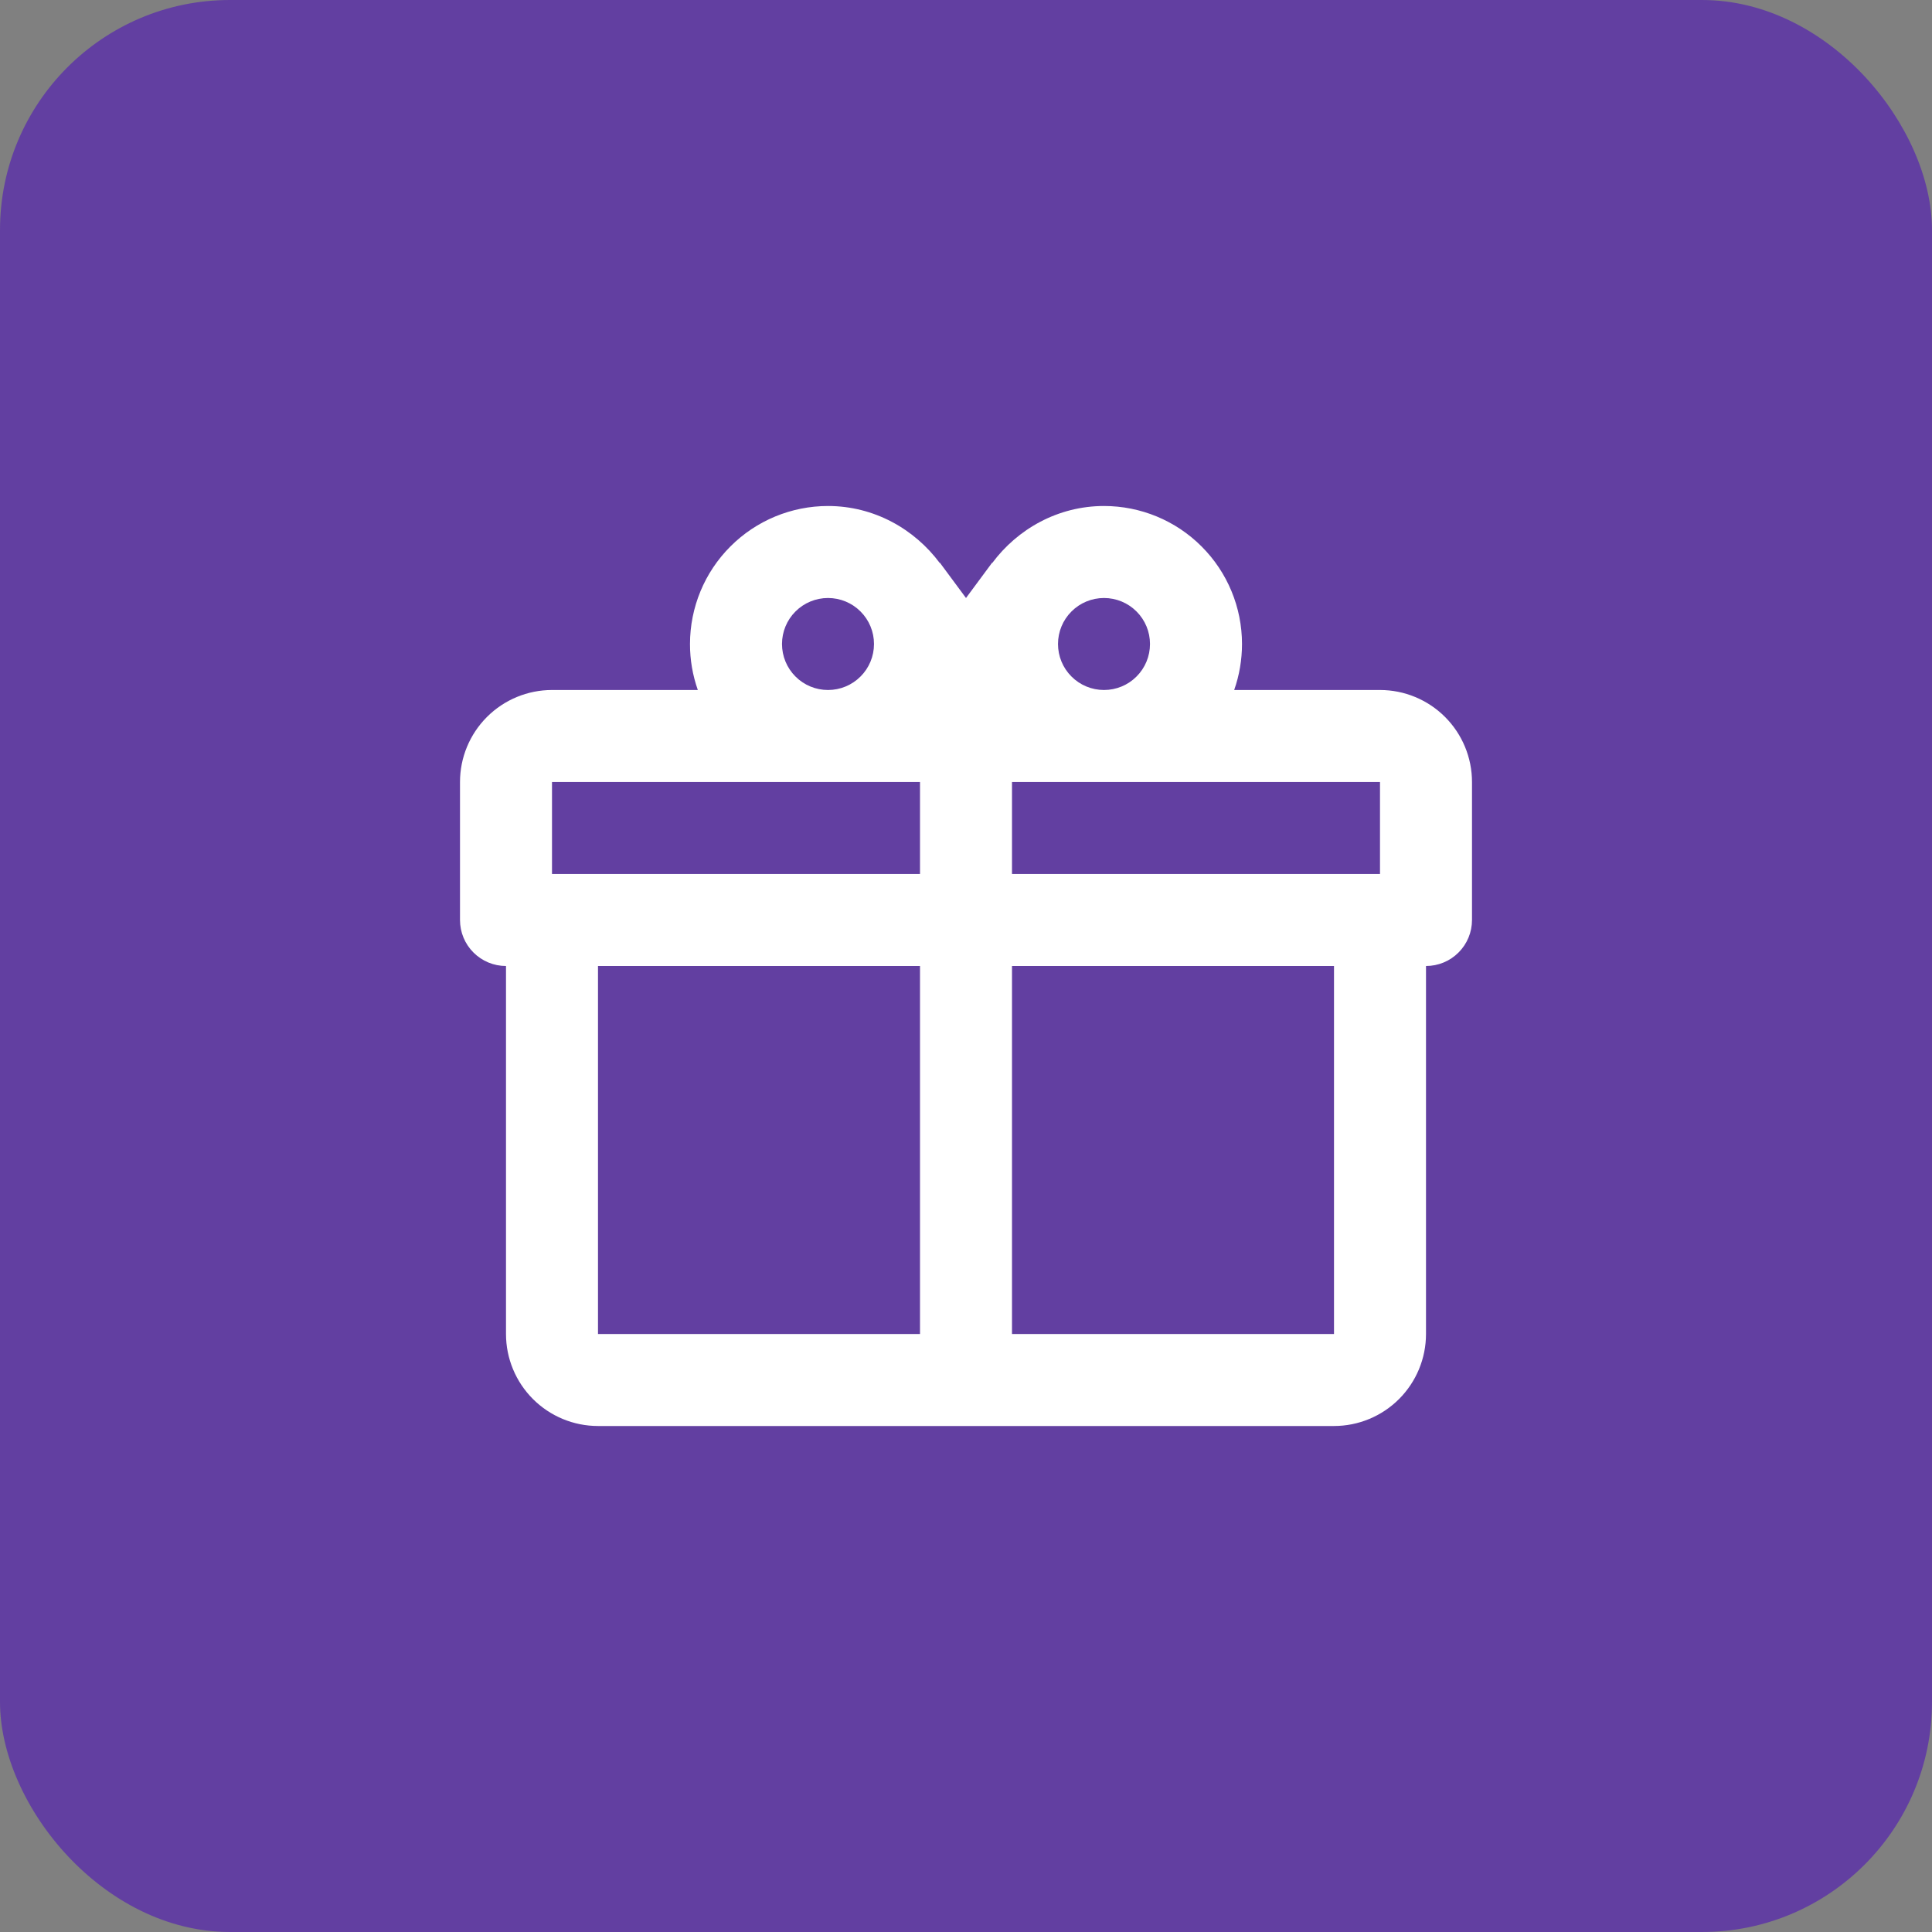
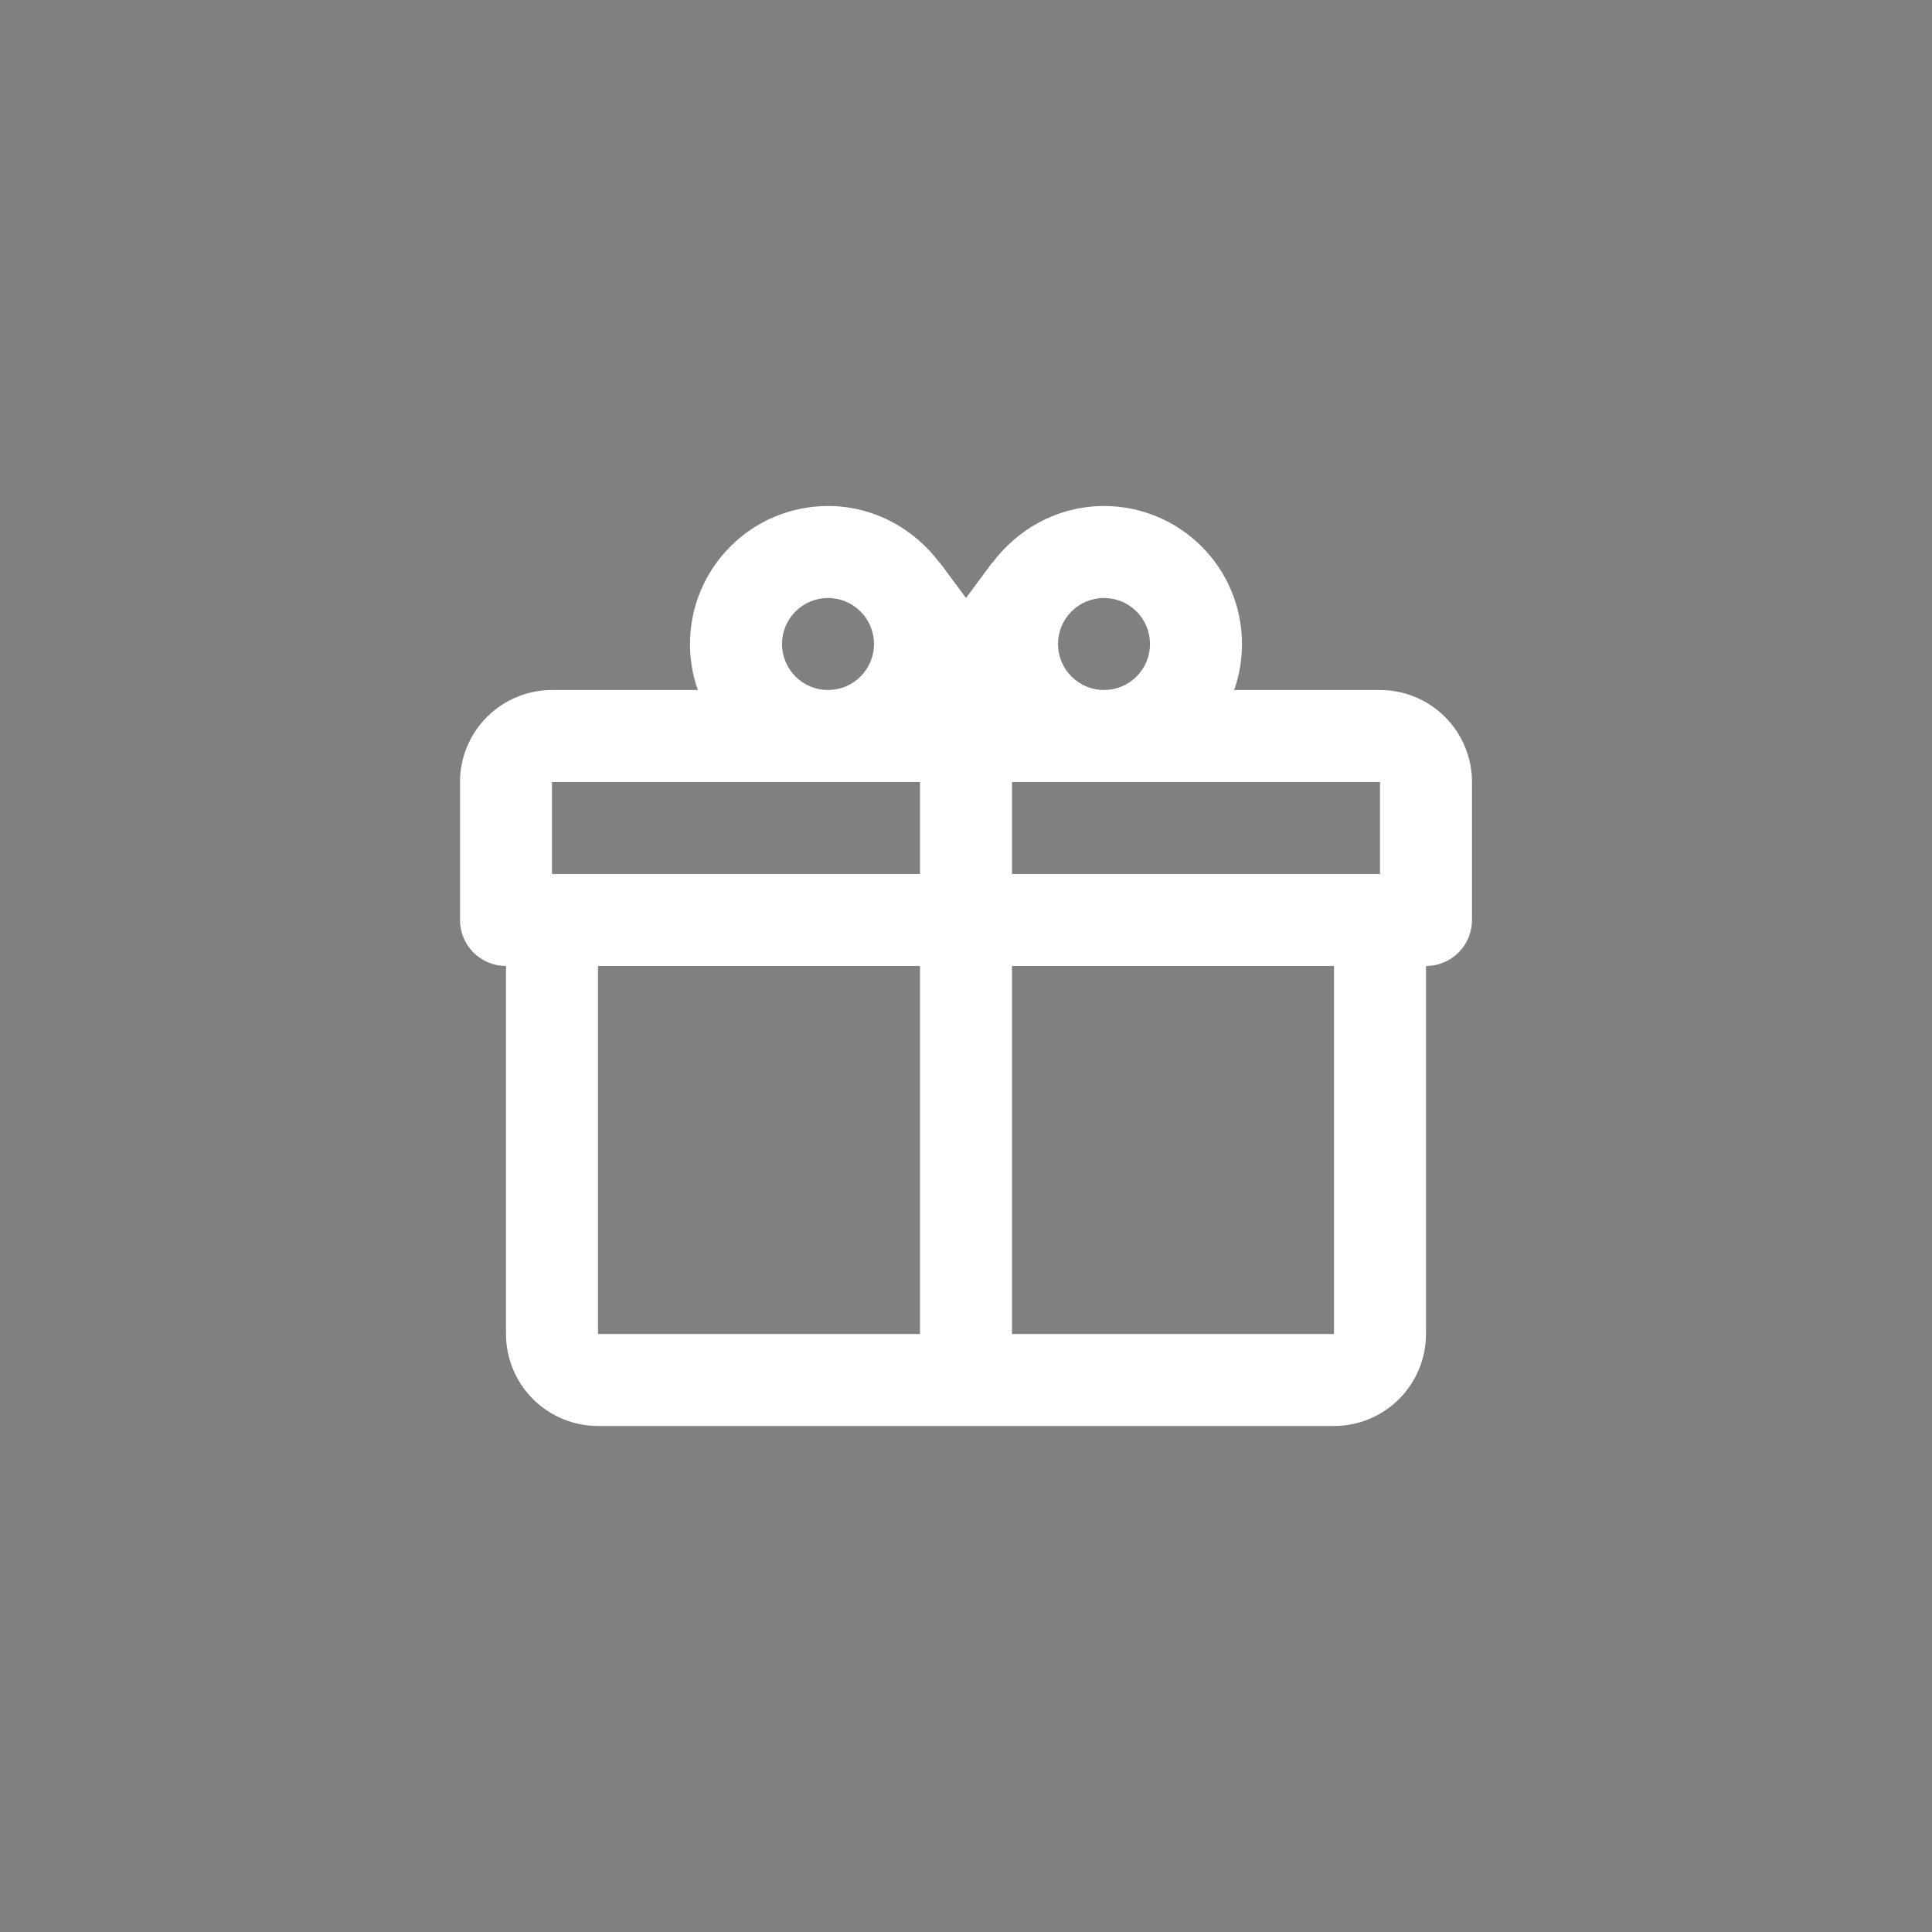
<svg xmlns="http://www.w3.org/2000/svg" width="42" height="42" viewBox="0 0 42 42" fill="none">
  <rect x="0" y="0" width="42" height="42" fill="#808080" stroke="none" />
-   <rect width="42" height="42" rx="5" fill="#623FA1" />
  <path d="M31 21V29C31 29.53 30.789 30.039 30.414 30.414C30.039 30.789 29.53 31 29 31H13C12.47 31 11.961 30.789 11.586 30.414C11.211 30.039 11 29.53 11 29V21C10.735 21 10.48 20.895 10.293 20.707C10.105 20.52 10 20.265 10 20V17C10 16.47 10.211 15.961 10.586 15.586C10.961 15.211 11.47 15 12 15H15.17C15.057 14.679 14.999 14.341 15 14C15 13.204 15.316 12.441 15.879 11.879C16.441 11.316 17.204 11 18 11C19 11 19.88 11.5 20.43 12.24V12.23L21 13L21.57 12.23V12.24C22.12 11.5 23 11 24 11C24.796 11 25.559 11.316 26.121 11.879C26.684 12.441 27 13.204 27 14C27 14.341 26.943 14.679 26.83 15H30C30.53 15 31.039 15.211 31.414 15.586C31.789 15.961 32 16.47 32 17V20C32 20.265 31.895 20.52 31.707 20.707C31.52 20.895 31.265 21 31 21ZM13 29H20V21H13V29ZM29 29V21H22V29H29ZM18 13C17.735 13 17.48 13.105 17.293 13.293C17.105 13.48 17 13.735 17 14C17 14.265 17.105 14.52 17.293 14.707C17.48 14.895 17.735 15 18 15C18.265 15 18.52 14.895 18.707 14.707C18.895 14.52 19 14.265 19 14C19 13.735 18.895 13.48 18.707 13.293C18.52 13.105 18.265 13 18 13ZM24 13C23.735 13 23.48 13.105 23.293 13.293C23.105 13.48 23 13.735 23 14C23 14.265 23.105 14.52 23.293 14.707C23.48 14.895 23.735 15 24 15C24.265 15 24.52 14.895 24.707 14.707C24.895 14.52 25 14.265 25 14C25 13.735 24.895 13.48 24.707 13.293C24.52 13.105 24.265 13 24 13ZM12 17V19H20V17H12ZM22 17V19H30V17H22Z" fill="white" />
</svg>